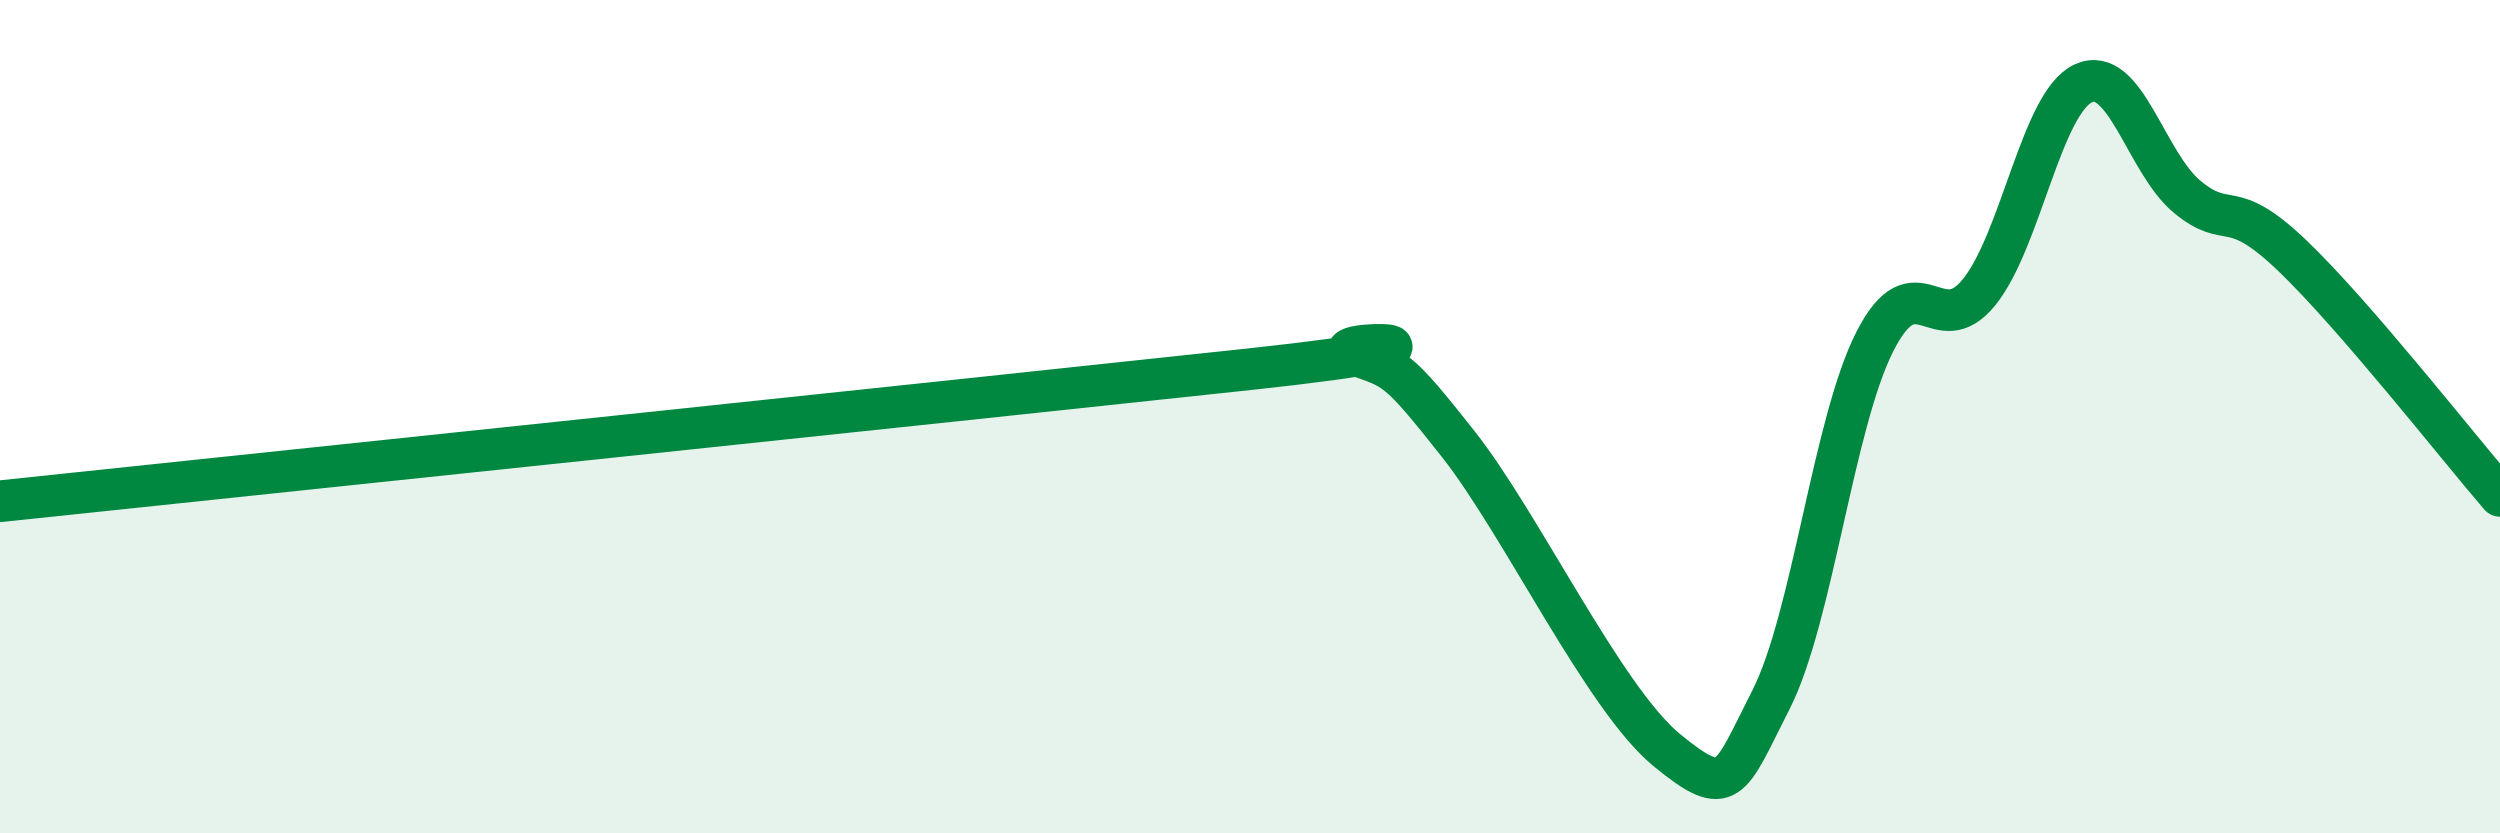
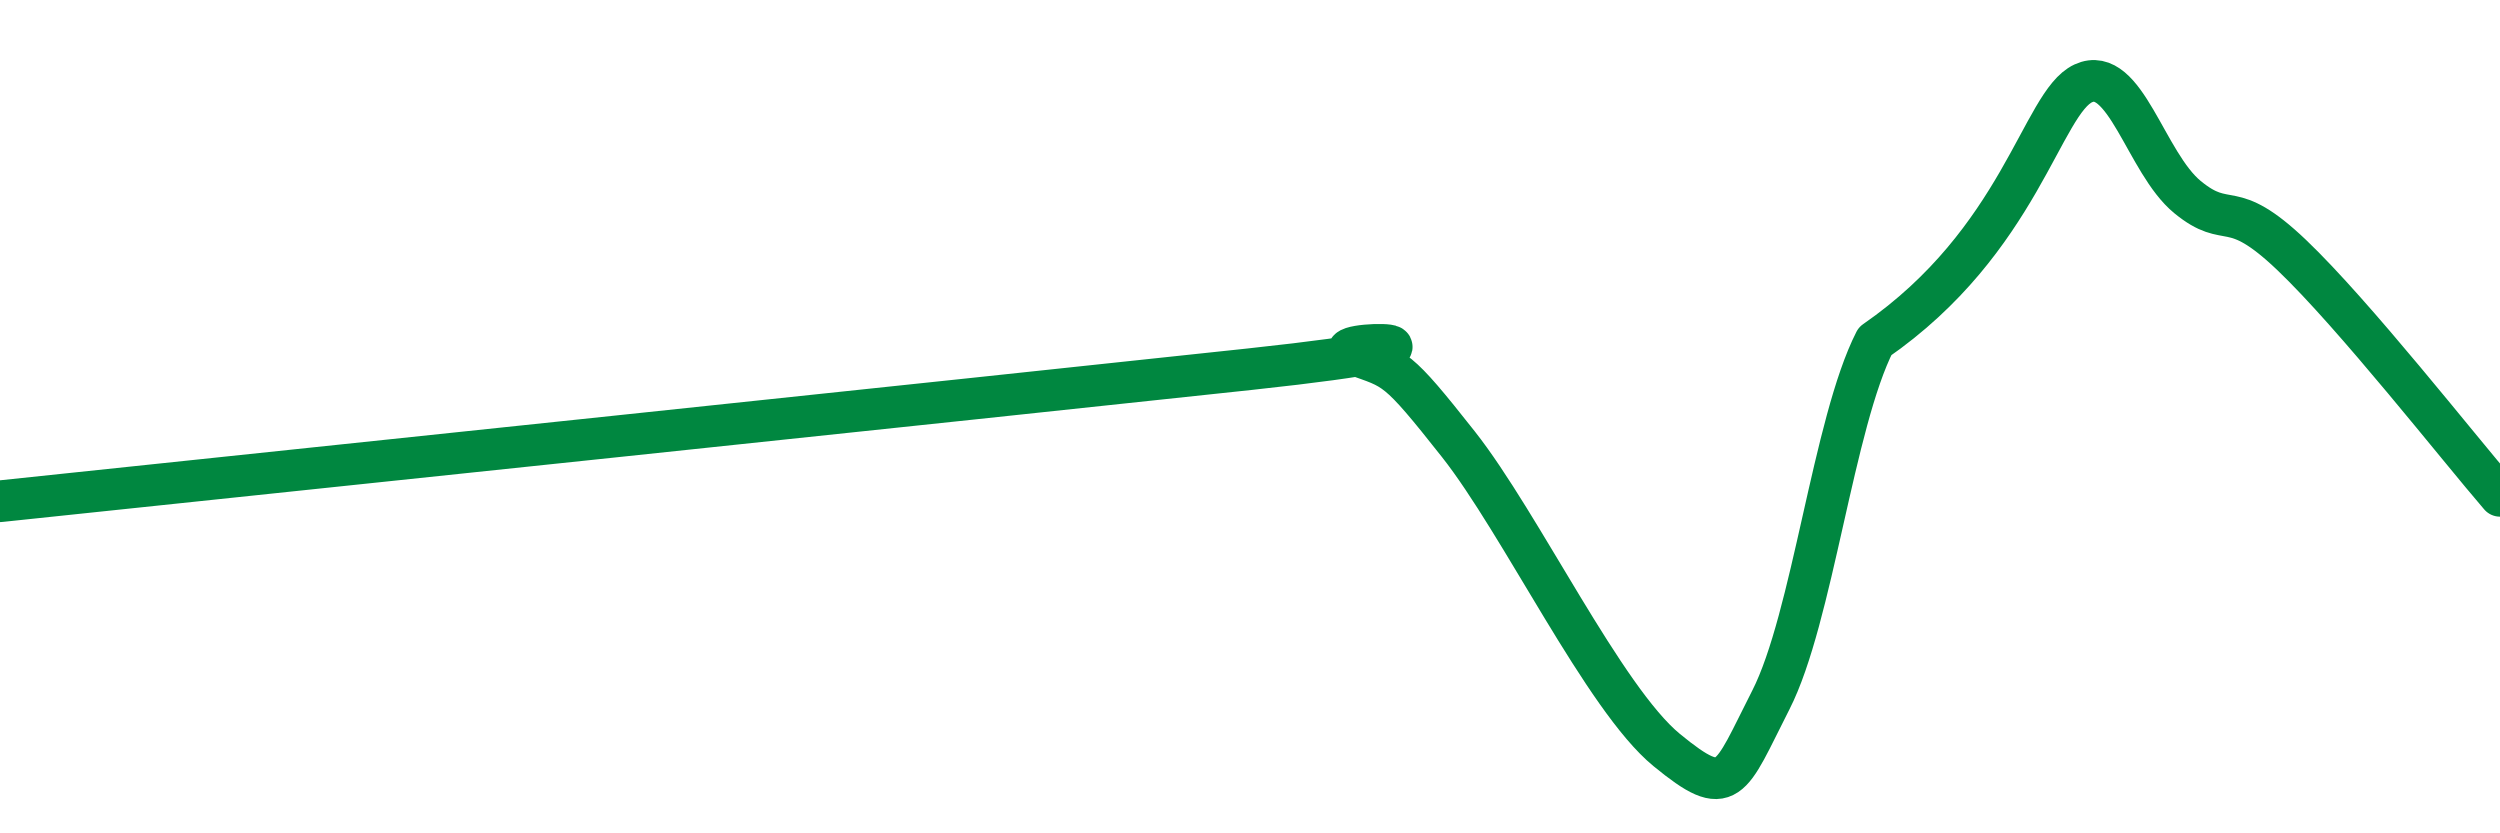
<svg xmlns="http://www.w3.org/2000/svg" width="60" height="20" viewBox="0 0 60 20">
-   <path d="M 0,12.03 C 6,11.4 23.5,9.56 30,8.86 C 36.5,8.16 31.5,8.15 32.5,8.51 C 33.5,8.87 33.5,8.76 35,10.66 C 36.5,12.56 38.5,16.77 40,18 C 41.5,19.23 41.5,18.76 42.5,16.8 C 43.5,14.84 44,10.15 45,8.19 C 46,6.23 46.5,8.25 47.5,7.01 C 48.5,5.77 49,2.46 50,2 C 51,1.54 51.5,3.91 52.5,4.73 C 53.5,5.55 53.5,4.69 55,6.12 C 56.5,7.55 59,10.74 60,11.9L60 20L0 20Z" fill="#008740" opacity="0.1" stroke-linecap="round" stroke-linejoin="round" />
-   <path d="M 0,12.03 C 6,11.4 23.5,9.56 30,8.86 C 36.5,8.16 31.5,8.15 32.5,8.51 C 33.5,8.87 33.5,8.76 35,10.66 C 36.5,12.56 38.5,16.77 40,18 C 41.5,19.23 41.5,18.76 42.5,16.8 C 43.5,14.84 44,10.15 45,8.19 C 46,6.23 46.5,8.25 47.5,7.01 C 48.5,5.77 49,2.46 50,2 C 51,1.54 51.5,3.91 52.5,4.73 C 53.5,5.55 53.5,4.69 55,6.12 C 56.5,7.55 59,10.74 60,11.9" stroke="#008740" stroke-width="1" fill="none" stroke-linecap="round" stroke-linejoin="round" />
+   <path d="M 0,12.03 C 6,11.4 23.5,9.56 30,8.86 C 36.5,8.16 31.5,8.15 32.5,8.51 C 33.5,8.87 33.5,8.76 35,10.66 C 36.5,12.56 38.5,16.77 40,18 C 41.5,19.23 41.5,18.76 42.5,16.8 C 43.5,14.84 44,10.15 45,8.19 C 48.5,5.77 49,2.46 50,2 C 51,1.54 51.5,3.91 52.5,4.73 C 53.5,5.55 53.5,4.69 55,6.12 C 56.5,7.55 59,10.74 60,11.9" stroke="#008740" stroke-width="1" fill="none" stroke-linecap="round" stroke-linejoin="round" />
</svg>